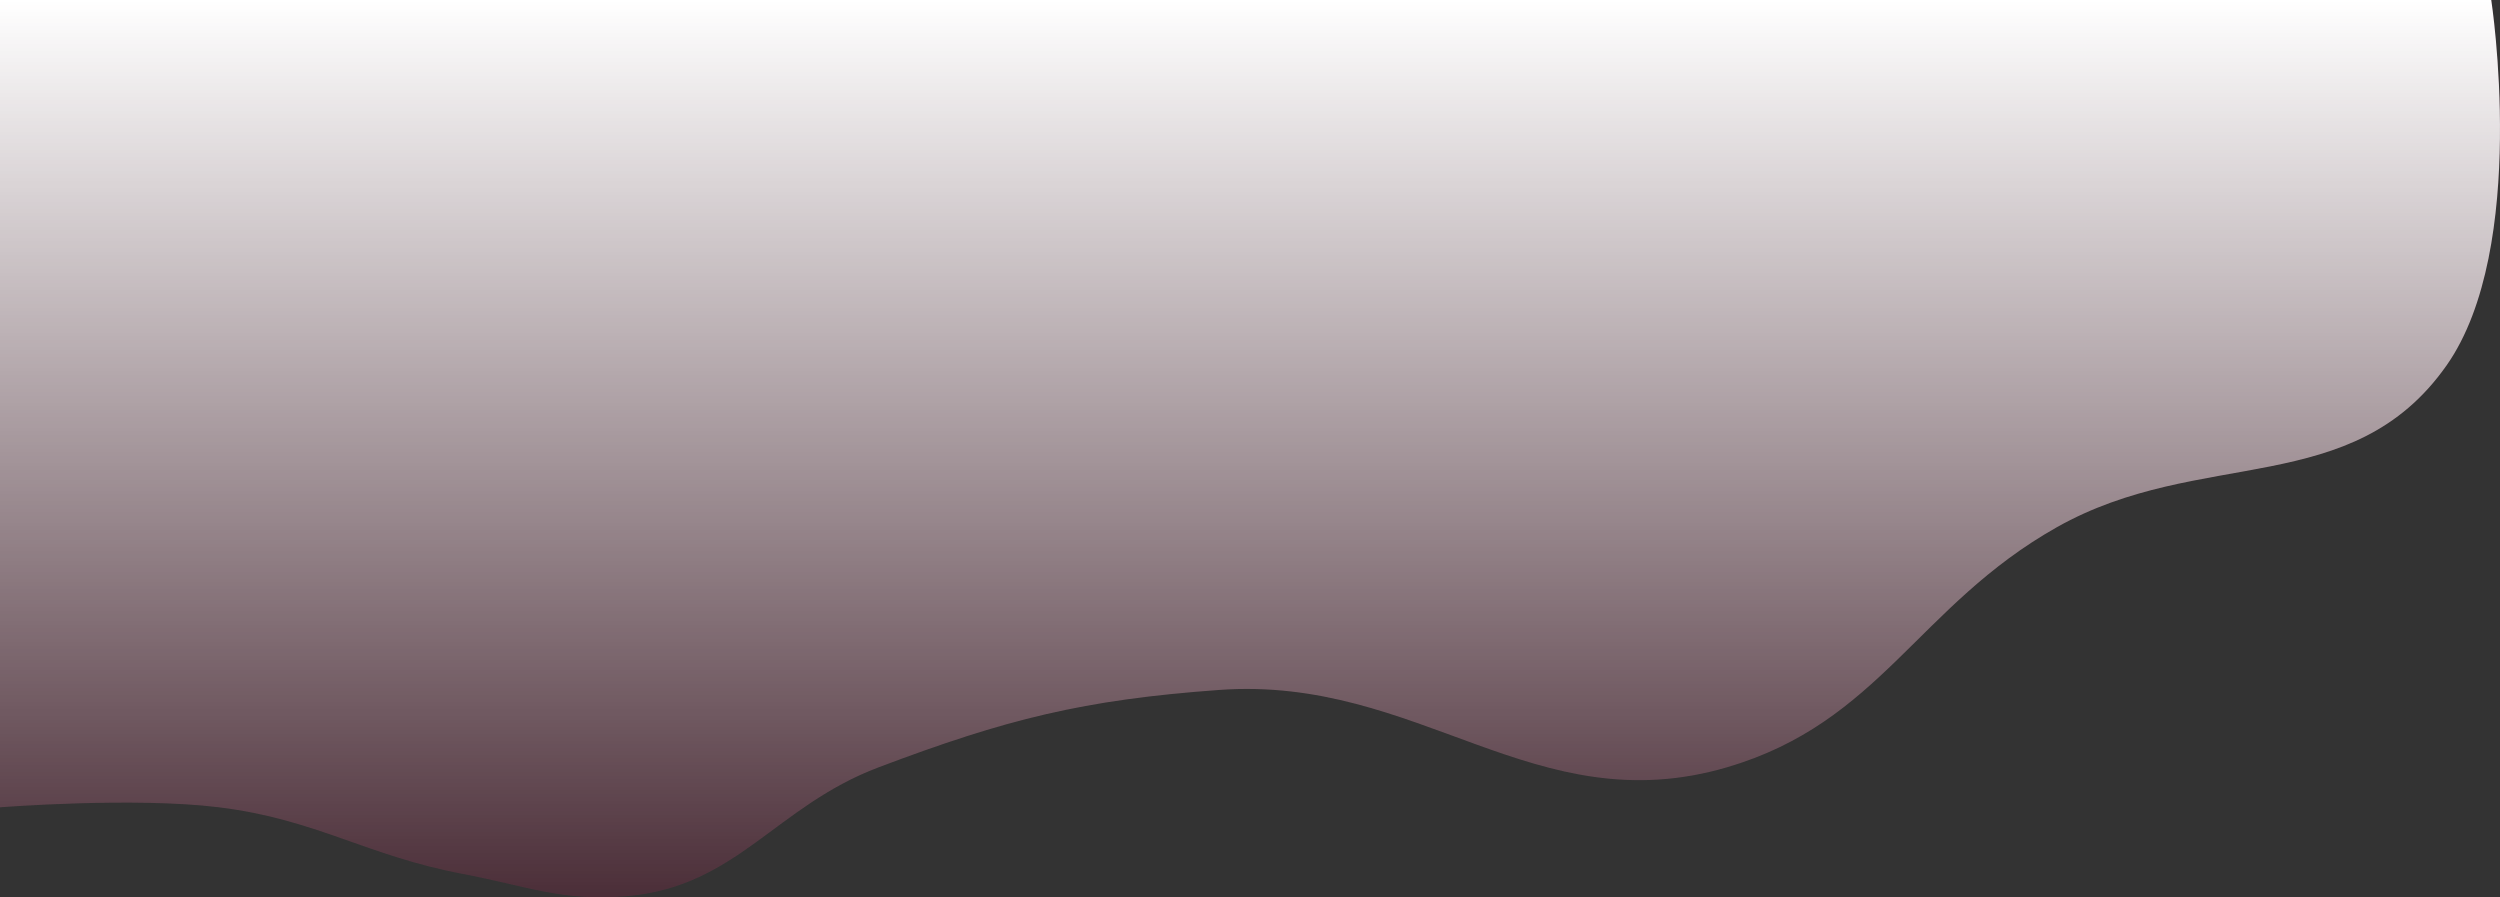
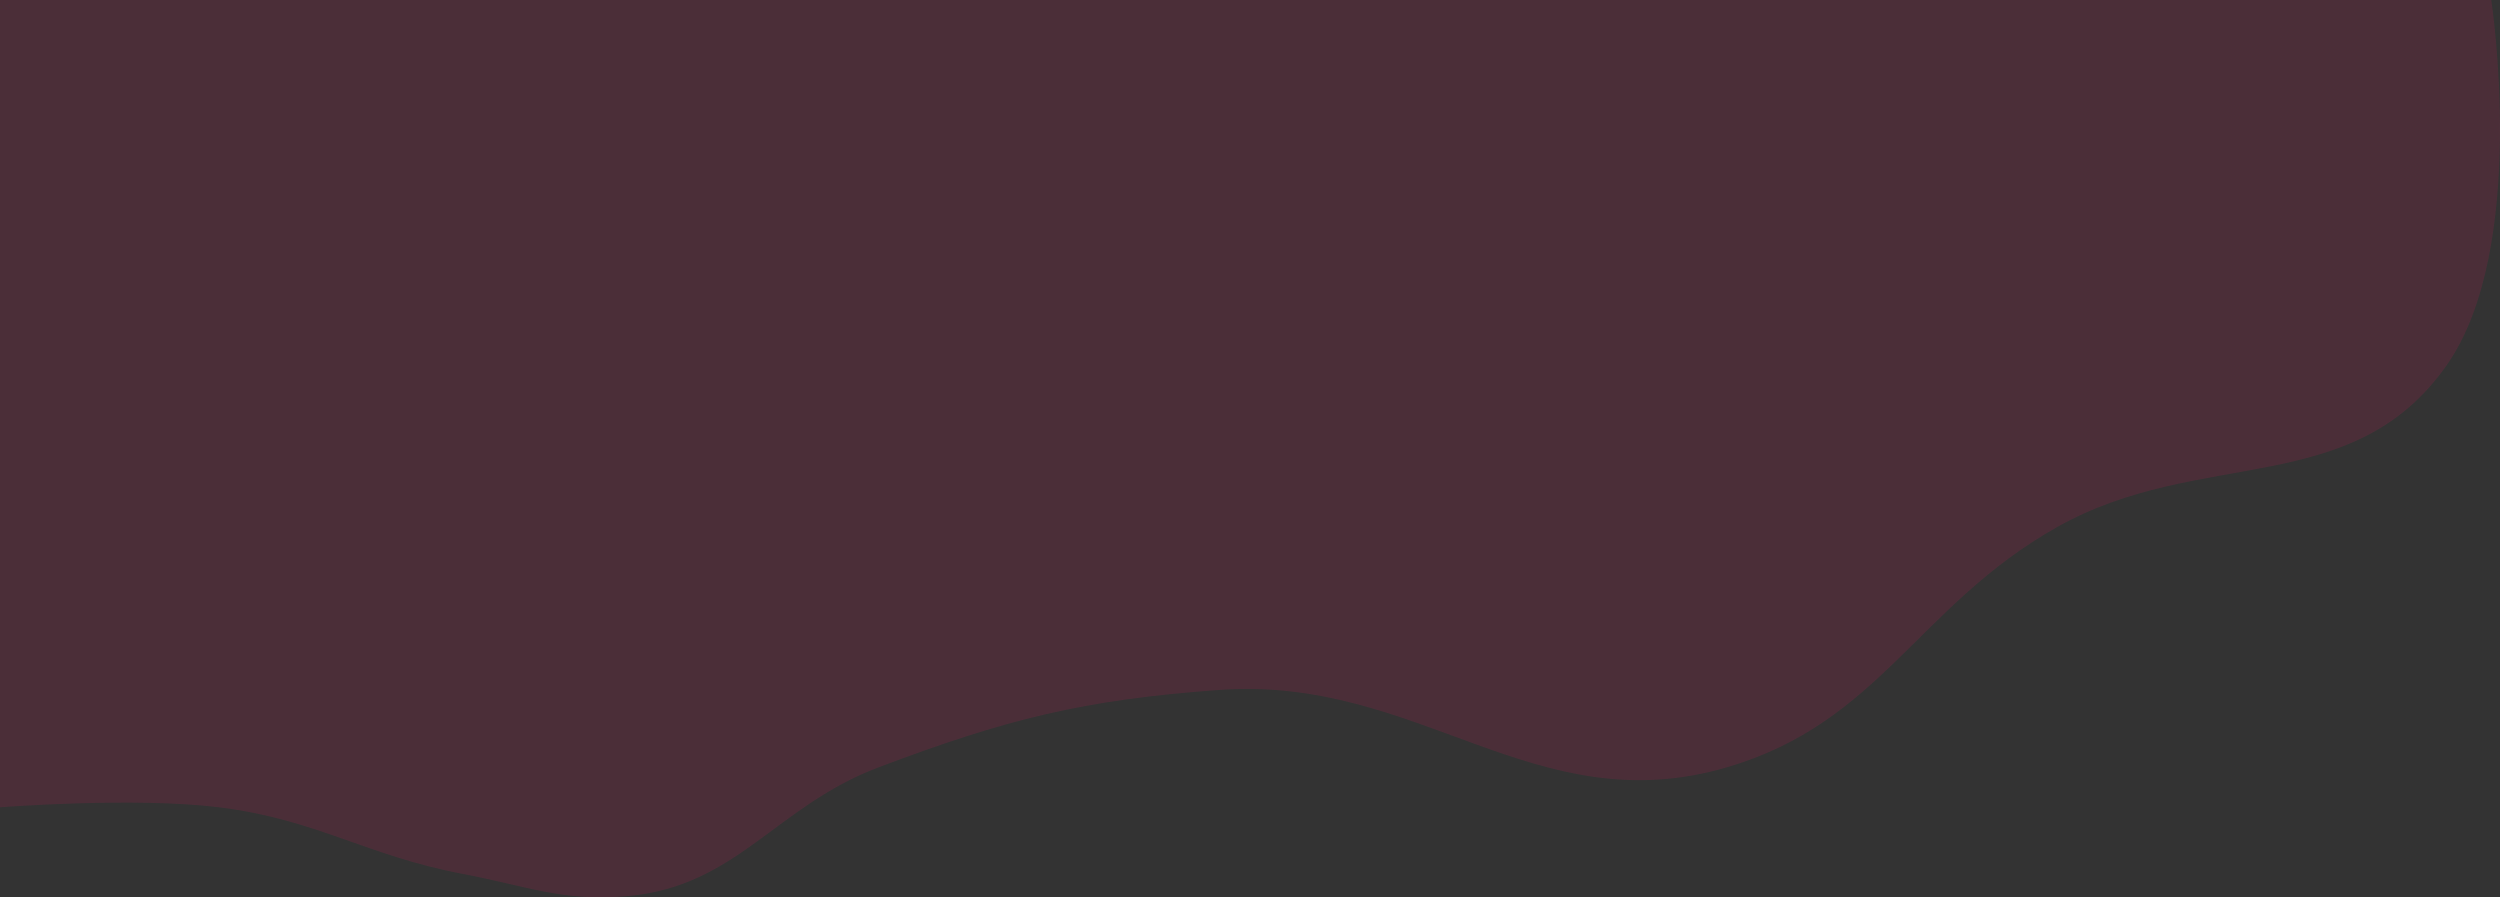
<svg xmlns="http://www.w3.org/2000/svg" width="1471" height="528" viewBox="0 0 1471 528" fill="none">
  <rect x="0" y="0" width="1471" height="528" fill="#333333" stroke="none" />
  <path d="M1465.85 0H61.011H0V475.012C0 475.012 78.926 468.806 128.86 475.012C186.564 482.185 215.321 503.438 272.448 514.248C309.717 521.3 330.903 530.591 368.699 527.327C433.586 521.723 456.128 474.463 517.02 451.471C592.066 423.134 637.35 411.742 717.411 405.958C835.129 397.453 902.951 484.683 1016.16 451.471C1106.24 425.044 1128.53 356.273 1210.24 310.223C1294.67 262.639 1383.97 294.134 1439.56 215.011C1488.26 145.673 1465.85 0 1465.85 0Z" fill="#F51161" fill-opacity="0.13" />
-   <path d="M1465.85 0H61.011H0V475.012C0 475.012 78.926 468.806 128.86 475.012C186.564 482.185 215.321 503.438 272.448 514.248C309.717 521.3 330.903 530.591 368.699 527.327C433.586 521.723 456.128 474.463 517.02 451.471C592.066 423.134 637.35 411.742 717.411 405.958C835.129 397.453 902.951 484.683 1016.16 451.471C1106.24 425.044 1128.53 356.273 1210.24 310.223C1294.67 262.639 1383.97 294.134 1439.56 215.011C1488.26 145.673 1465.85 0 1465.85 0Z" fill="url(#paint0_linear)" />
  <defs>
    <linearGradient id="paint0_linear" x1="735.5" y1="0" x2="735.5" y2="528" gradientUnits="userSpaceOnUse">
      <stop stop-color="white" />
      <stop offset="1" stop-color="white" stop-opacity="0" />
    </linearGradient>
  </defs>
</svg>